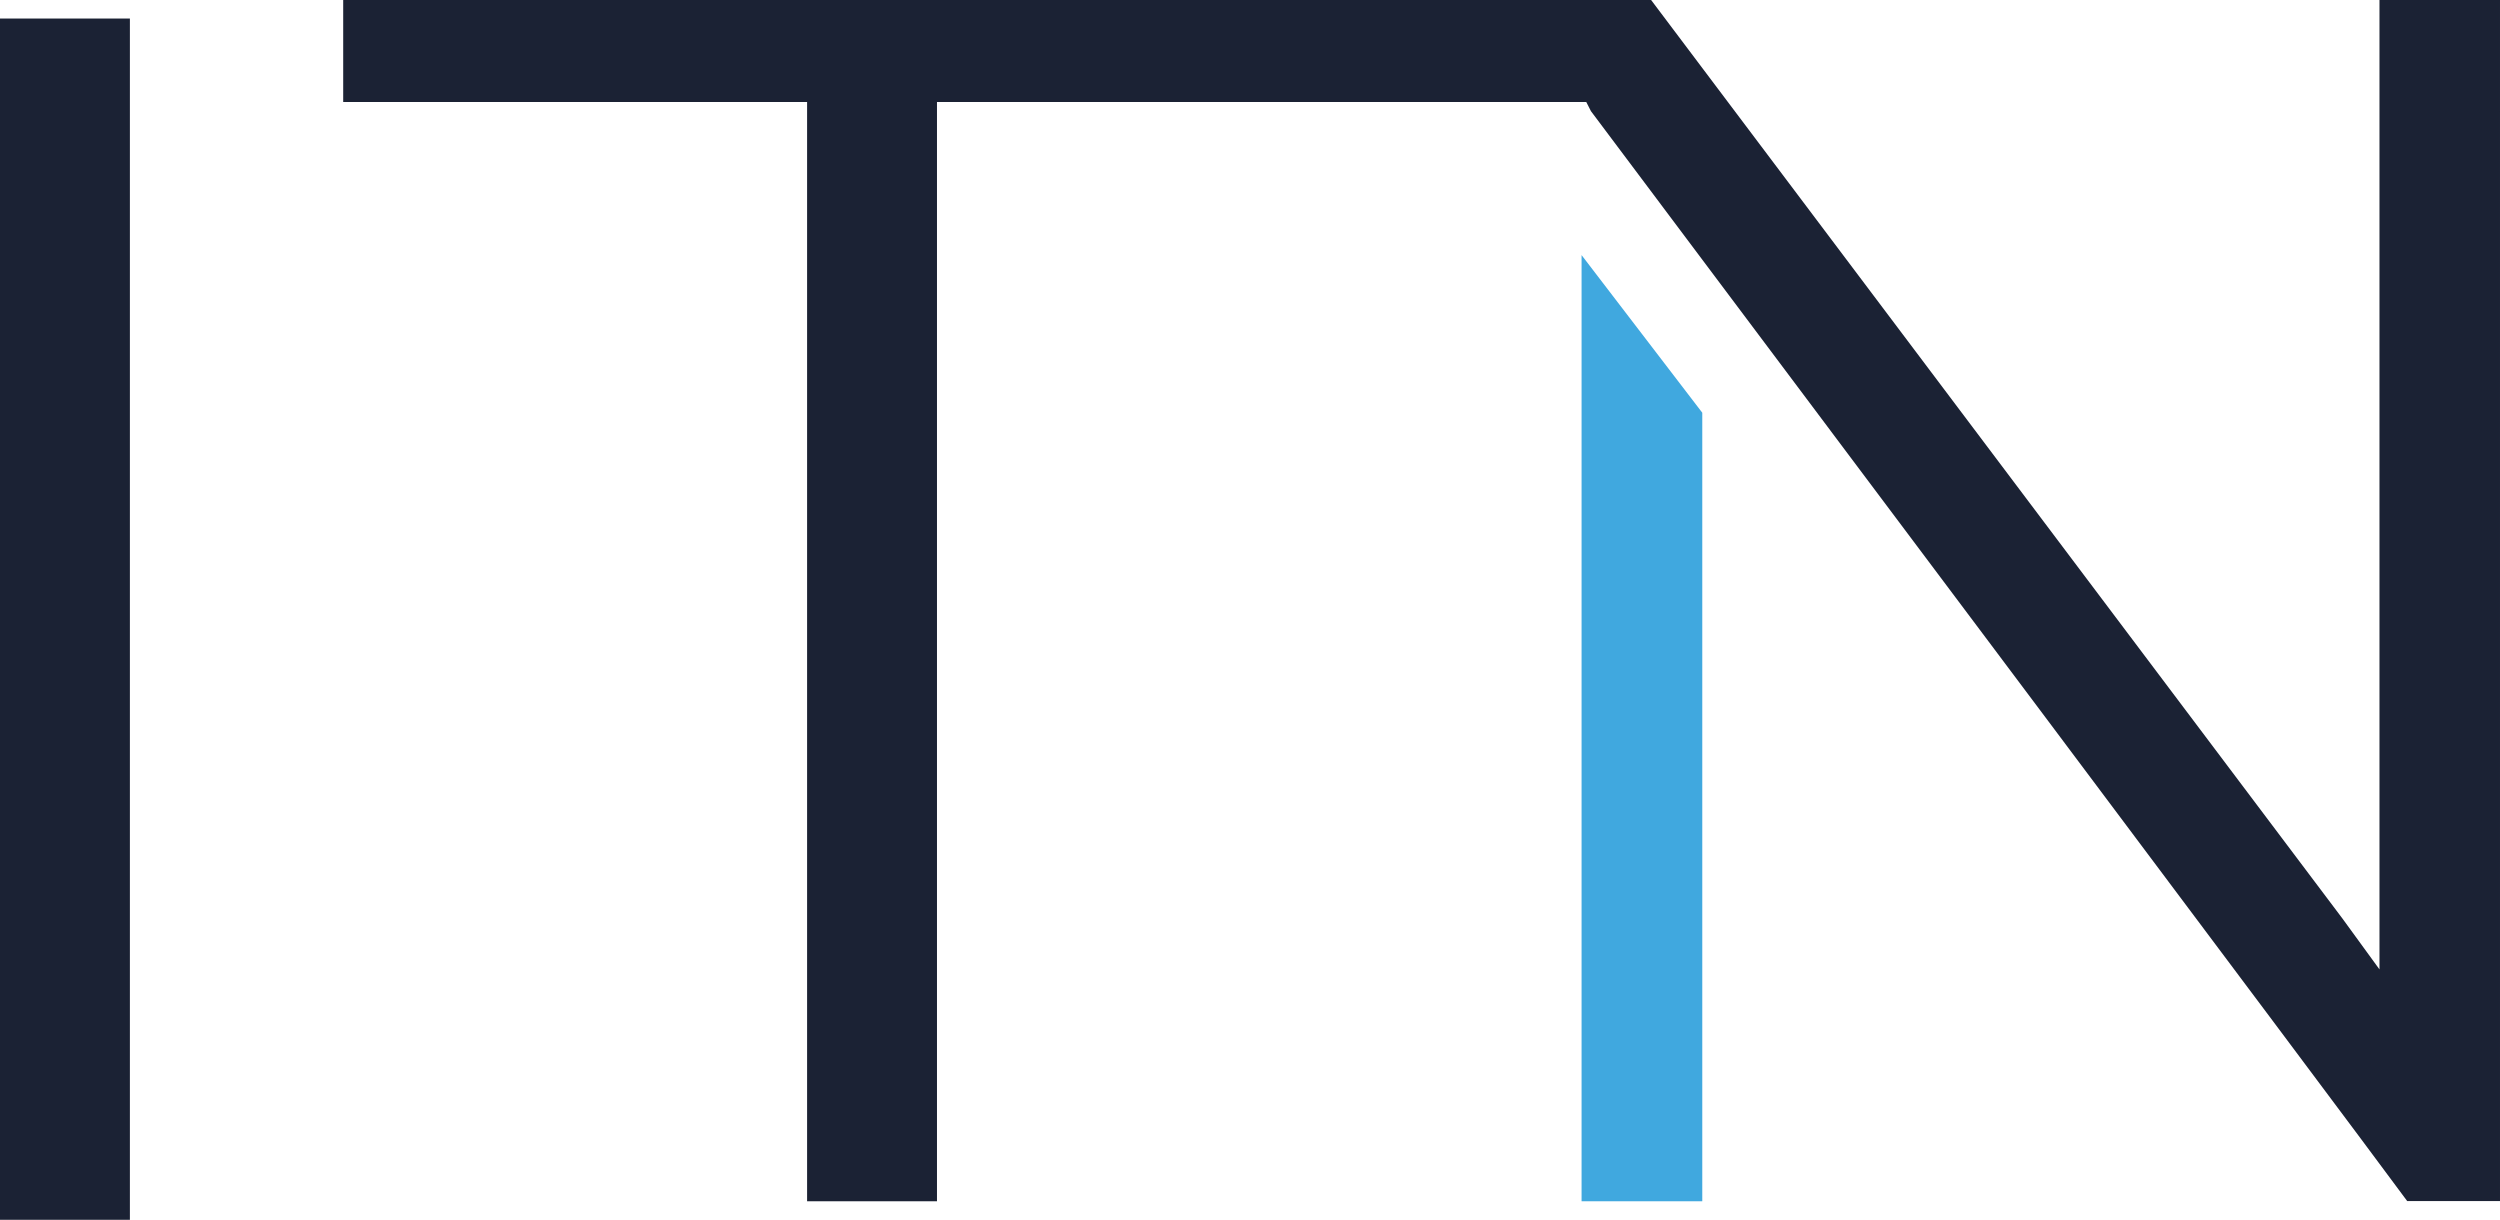
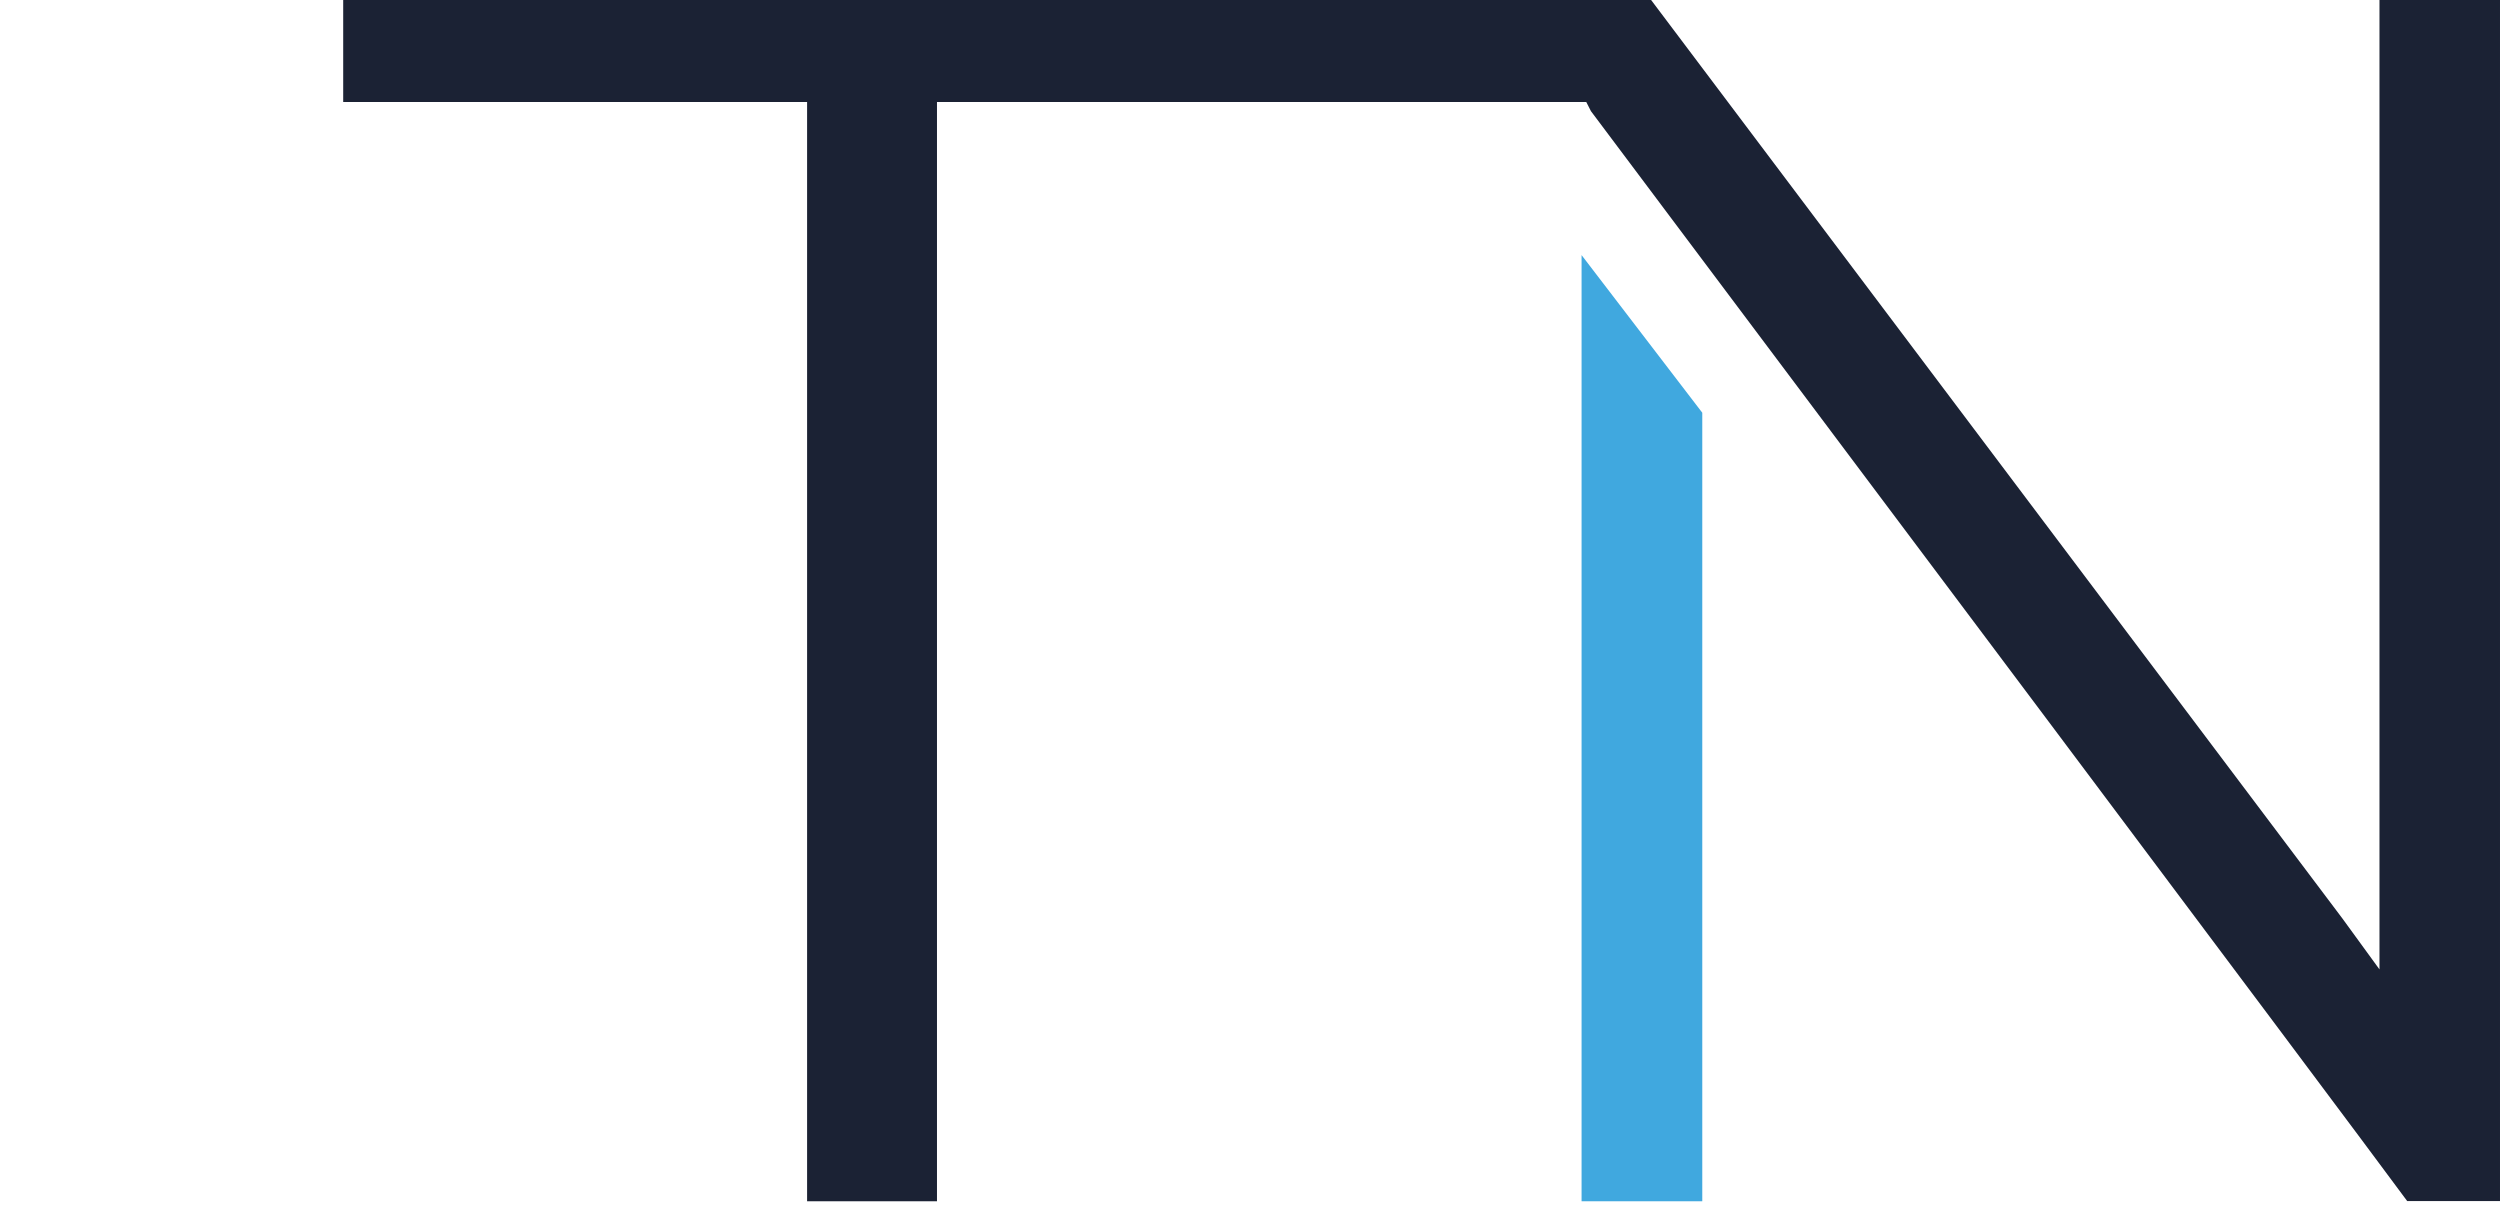
<svg xmlns="http://www.w3.org/2000/svg" version="1.1" id="Layer_1" x="0px" y="0px" viewBox="0 0 1387.7 677.1" style="enable-background:new 0 0 1387.7 677.1;" xml:space="preserve">
  <style type="text/css">
	.st0{fill:#40A8DF;}
	.st1{fill:#1B2234;}
</style>
  <g>
    <polygon class="st0" points="877.9,666.8 944.9,666.8 944.9,229.1 877.9,141.6  " />
  </g>
  <g>
-     <rect y="10.3" class="st1" width="72.1" height="666.8" />
    <path class="st1" d="M916.5,0L916.5,0H847H190.5v56.6h244.6H448v10.3v599.9h72.1V66.9V56.6h12.9h342.4h5.1l2.6,5.1   c92.7,123.6,417.1,556.1,453.1,605h51.5v-48.9V0h-66.9v504.6v33.5l-20.6-28.3L916.5,0z" />
  </g>
</svg>